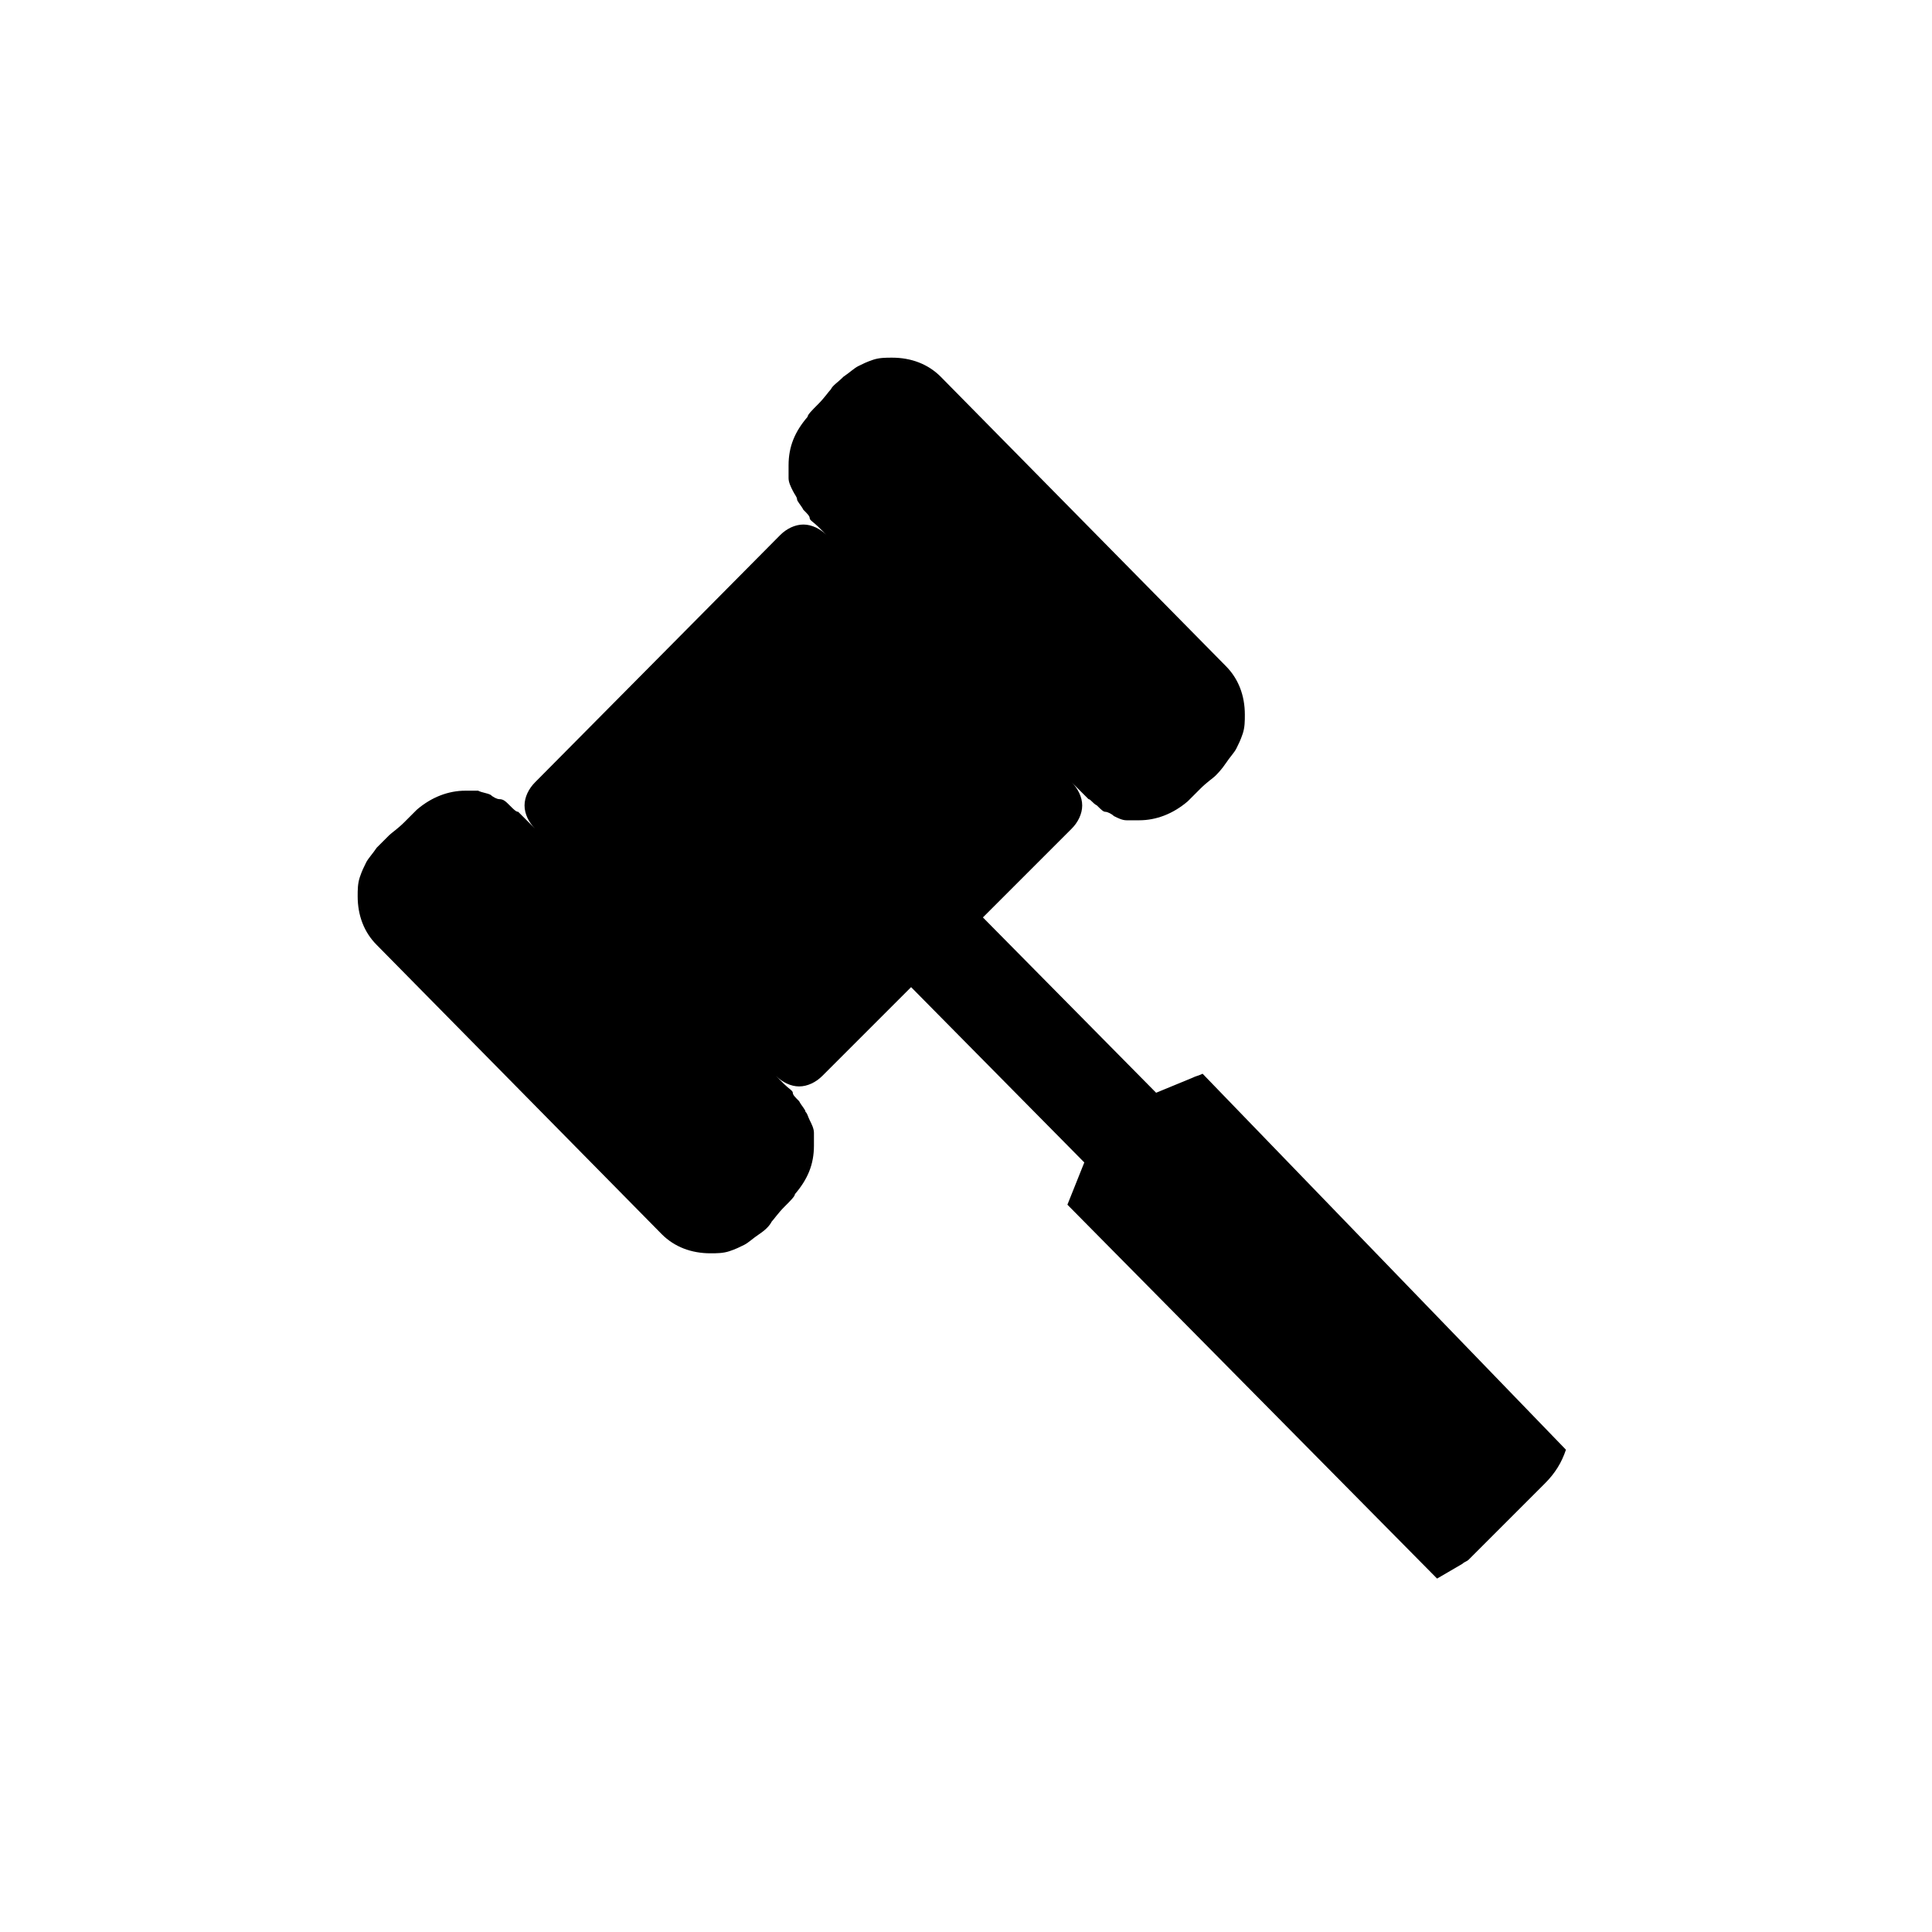
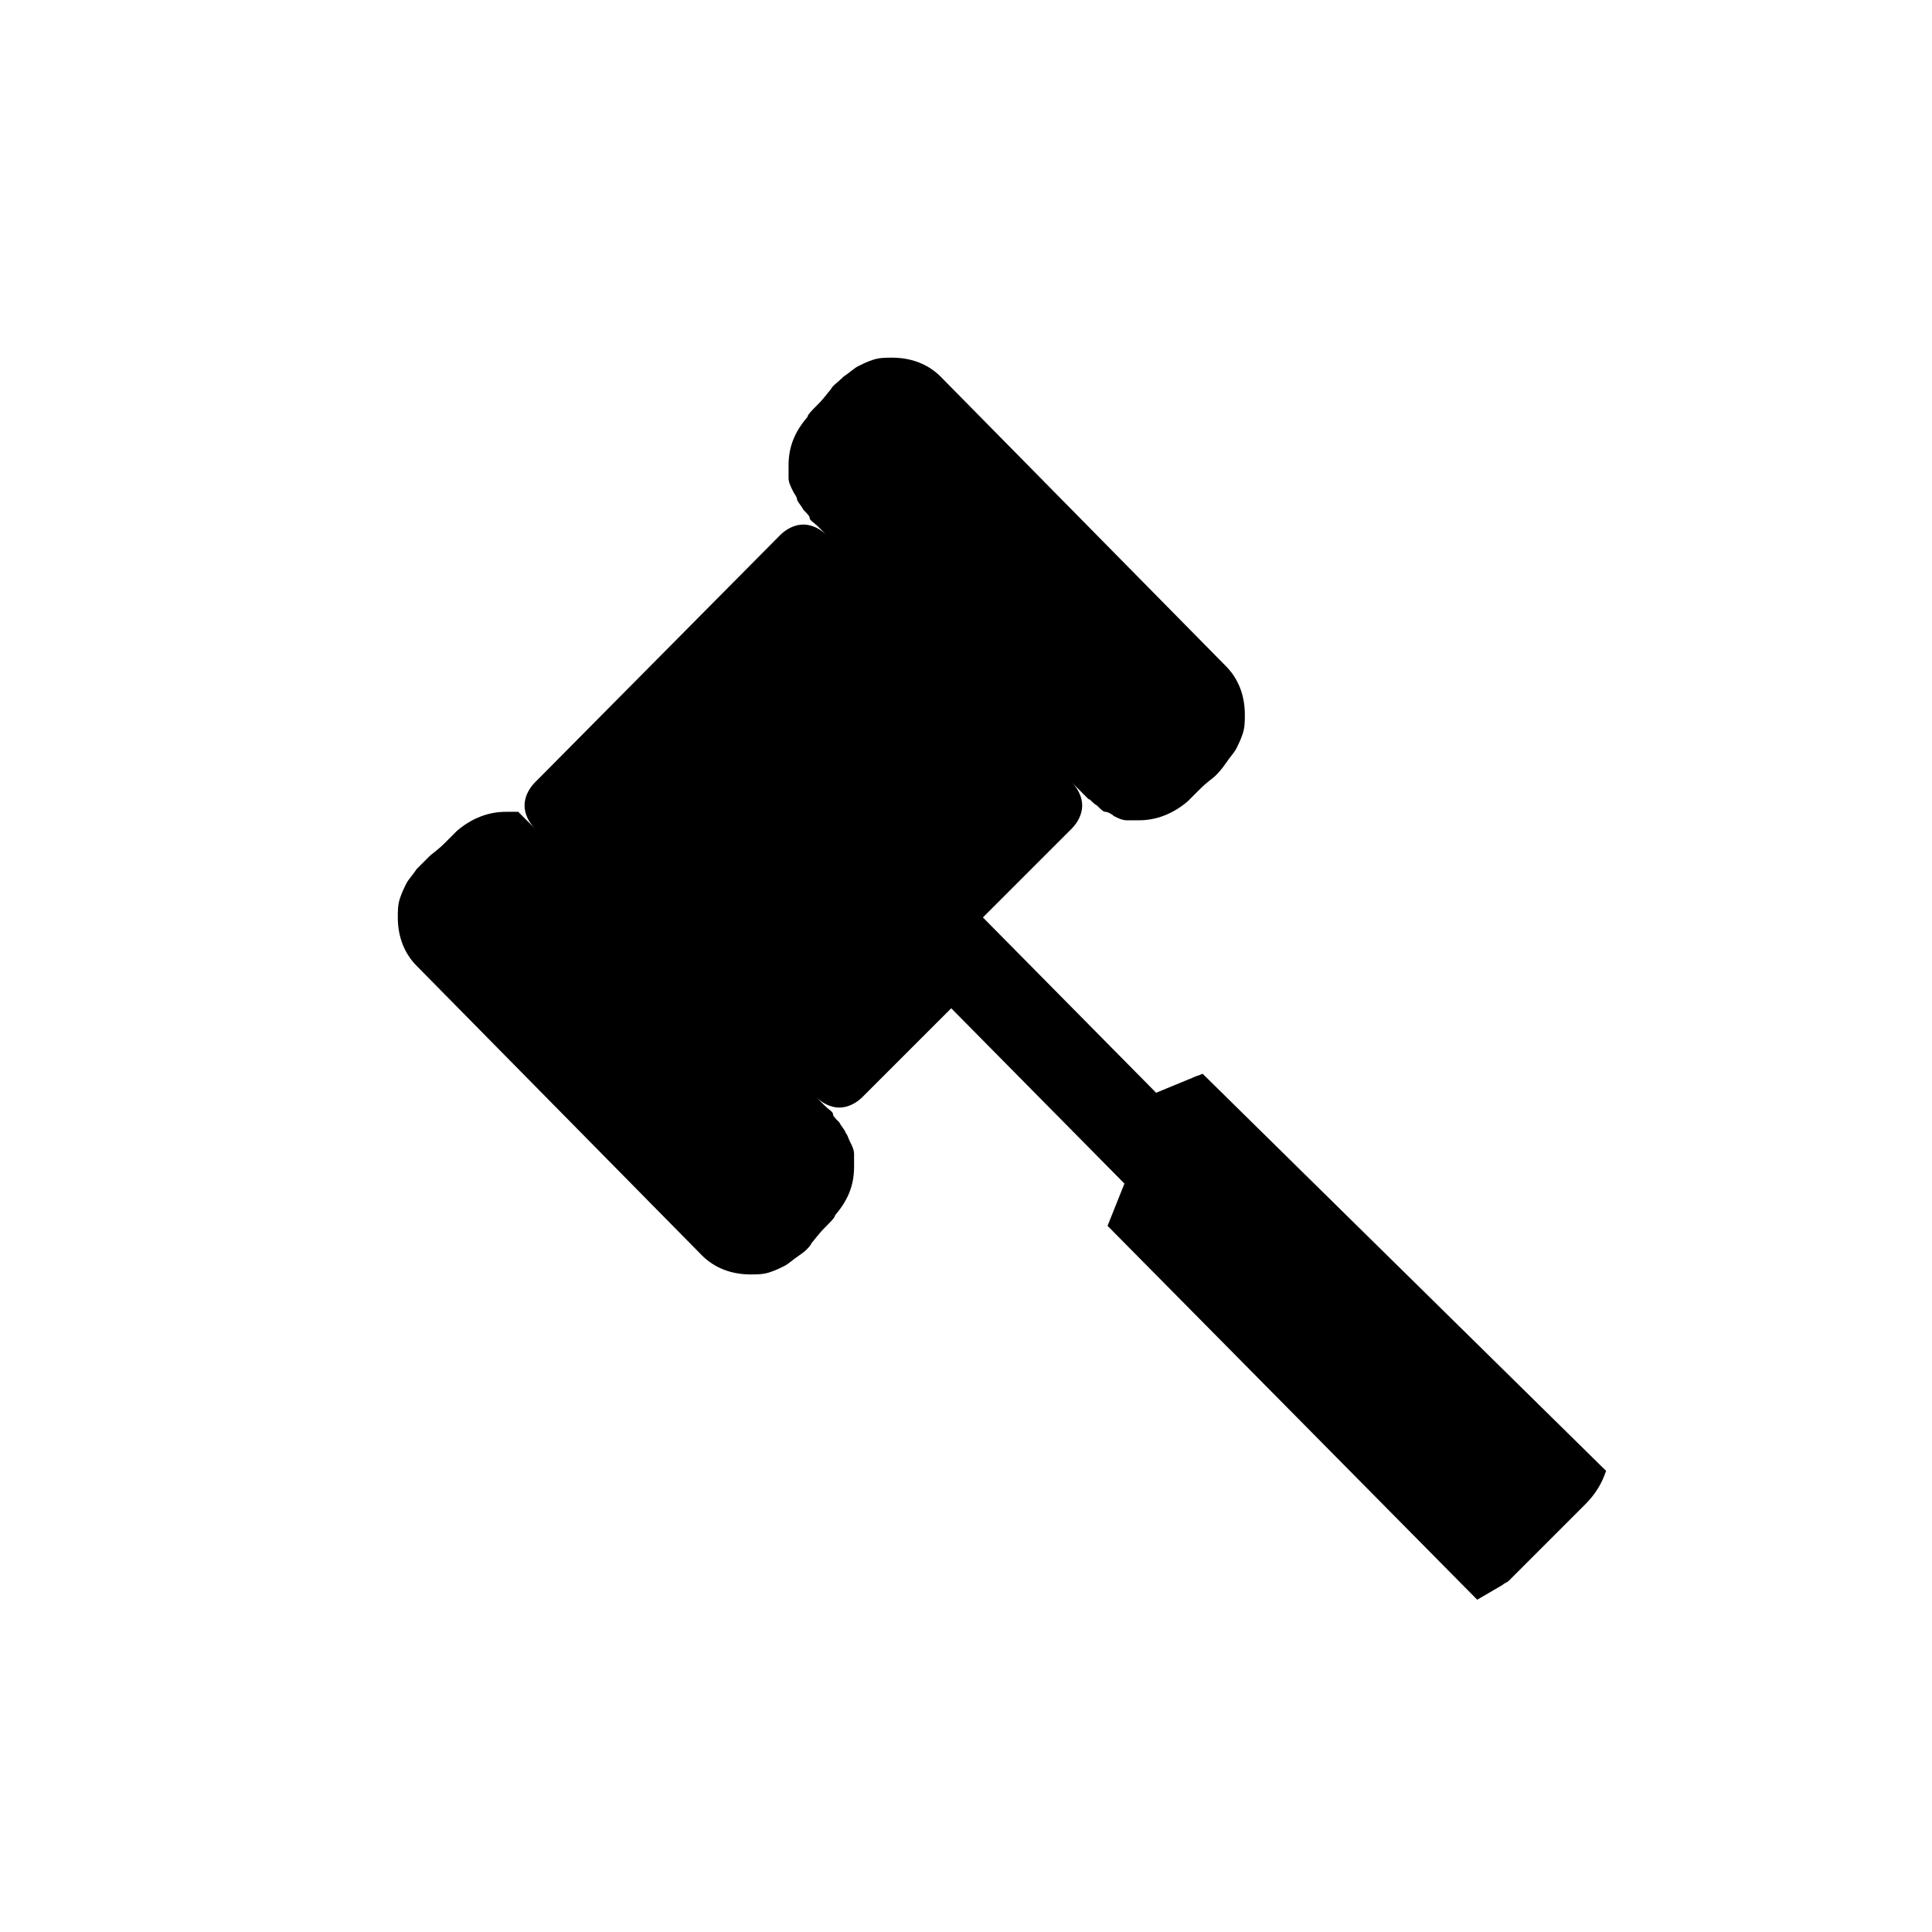
<svg xmlns="http://www.w3.org/2000/svg" fill="#000000" width="800px" height="800px" version="1.1" viewBox="144 144 512 512">
-   <path d="m462.7 428.55c-1.121 0.559-1.68 0.559-2.801 1.121l-9.516 3.918-45.902-46.461 23.512-23.512c1.68-1.68 2.801-3.918 2.801-6.156s-1.121-4.477-2.801-6.156l4.477 4.477c0.559 0 1.121 1.121 2.238 1.68 1.121 1.121 1.68 1.68 2.238 1.68s1.68 0.559 2.238 1.121c1.121 0.559 2.238 1.121 3.359 1.121h3.359c4.477 0 8.957-1.68 12.875-5.039 0.559-0.559 1.68-1.68 3.359-3.359 1.68-1.68 3.359-2.801 3.918-3.359 0.559-0.559 1.68-1.68 2.801-3.359 1.121-1.68 2.238-2.801 2.801-3.918 0.559-1.121 1.121-2.238 1.68-3.918 0.559-1.68 0.559-3.359 0.559-5.039 0-5.039-1.68-9.516-5.039-12.875l-75.57-76.691c-3.359-3.359-7.836-5.039-12.875-5.039-1.68 0-3.359 0-5.039 0.559-1.68 0.559-2.801 1.121-3.918 1.68-1.121 0.559-2.238 1.68-3.918 2.801-1.68 1.68-2.801 2.238-3.359 3.359-0.559 0.559-1.68 2.238-3.359 3.918-1.68 1.68-2.801 2.801-2.801 3.359-3.359 3.918-5.039 7.836-5.039 12.875v3.359c0 1.121 0.559 2.238 1.121 3.359 0.559 1.121 1.121 1.68 1.121 2.238 0 0.559 1.121 1.68 1.68 2.801 1.121 1.121 1.68 1.68 1.68 2.238s1.121 1.121 2.238 2.238c1.121 1.121 2.238 2.238 2.238 2.238-1.68-1.68-3.918-2.801-6.156-2.801s-4.477 1.121-6.156 2.801l-64.934 65.496c-1.68 1.68-2.801 3.918-2.801 6.156s1.121 4.477 2.801 6.156c0 0-1.121-1.121-2.238-2.238l-2.238-2.238c-0.559 0-1.121-0.559-2.238-1.68-1.121-1.121-1.68-1.68-2.801-1.68-0.559 0-1.68-0.559-2.238-1.121-1.121-0.559-2.238-0.559-3.359-1.121h-3.359c-4.477 0-8.957 1.68-12.875 5.039l-3.359 3.359c-1.68 1.68-3.359 2.801-3.918 3.359-0.559 0.559-1.68 1.68-3.359 3.359-1.121 1.68-2.238 2.801-2.801 3.918-0.559 1.121-1.121 2.238-1.68 3.918-0.559 1.68-0.559 3.359-0.559 5.039 0 5.039 1.68 9.516 5.039 12.875l75.57 76.691c3.359 3.359 7.836 5.039 12.875 5.039 1.68 0 3.359 0 5.039-0.559 1.68-0.559 2.801-1.121 3.918-1.68 1.121-0.559 2.238-1.68 3.918-2.801s2.801-2.238 3.359-3.359c0.559-0.559 1.68-2.238 3.359-3.918 1.68-1.68 2.801-2.801 2.801-3.359 3.359-3.918 5.039-7.836 5.039-12.875v-3.359c0-1.121-0.559-2.238-1.121-3.359-0.559-1.121-0.559-1.68-1.121-2.238 0-0.559-1.121-1.68-1.68-2.801-1.121-1.121-1.68-1.68-1.68-2.238 0-0.559-1.121-1.121-2.238-2.238l-2.238-2.238c1.68 1.68 3.918 2.801 6.156 2.801 2.238 0 4.477-1.121 6.156-2.801l23.512-23.512 45.902 46.461-4.477 11.195 97.965 99.082 6.719-3.918c0.559-0.559 1.121-0.559 1.68-1.121l20.152-20.152c2.801-2.801 4.477-5.598 5.598-8.957z" />
+   <path d="m462.7 428.55c-1.121 0.559-1.68 0.559-2.801 1.121l-9.516 3.918-45.902-46.461 23.512-23.512c1.68-1.68 2.801-3.918 2.801-6.156s-1.121-4.477-2.801-6.156l4.477 4.477c0.559 0 1.121 1.121 2.238 1.68 1.121 1.121 1.68 1.68 2.238 1.68s1.68 0.559 2.238 1.121c1.121 0.559 2.238 1.121 3.359 1.121h3.359c4.477 0 8.957-1.68 12.875-5.039 0.559-0.559 1.68-1.68 3.359-3.359 1.68-1.68 3.359-2.801 3.918-3.359 0.559-0.559 1.68-1.68 2.801-3.359 1.121-1.68 2.238-2.801 2.801-3.918 0.559-1.121 1.121-2.238 1.68-3.918 0.559-1.68 0.559-3.359 0.559-5.039 0-5.039-1.68-9.516-5.039-12.875l-75.57-76.691c-3.359-3.359-7.836-5.039-12.875-5.039-1.68 0-3.359 0-5.039 0.559-1.68 0.559-2.801 1.121-3.918 1.68-1.121 0.559-2.238 1.68-3.918 2.801-1.68 1.68-2.801 2.238-3.359 3.359-0.559 0.559-1.68 2.238-3.359 3.918-1.68 1.68-2.801 2.801-2.801 3.359-3.359 3.918-5.039 7.836-5.039 12.875v3.359c0 1.121 0.559 2.238 1.121 3.359 0.559 1.121 1.121 1.68 1.121 2.238 0 0.559 1.121 1.68 1.68 2.801 1.121 1.121 1.68 1.68 1.68 2.238s1.121 1.121 2.238 2.238c1.121 1.121 2.238 2.238 2.238 2.238-1.68-1.68-3.918-2.801-6.156-2.801s-4.477 1.121-6.156 2.801l-64.934 65.496c-1.68 1.68-2.801 3.918-2.801 6.156s1.121 4.477 2.801 6.156c0 0-1.121-1.121-2.238-2.238l-2.238-2.238h-3.359c-4.477 0-8.957 1.68-12.875 5.039l-3.359 3.359c-1.68 1.68-3.359 2.801-3.918 3.359-0.559 0.559-1.68 1.68-3.359 3.359-1.121 1.68-2.238 2.801-2.801 3.918-0.559 1.121-1.121 2.238-1.68 3.918-0.559 1.68-0.559 3.359-0.559 5.039 0 5.039 1.68 9.516 5.039 12.875l75.57 76.691c3.359 3.359 7.836 5.039 12.875 5.039 1.68 0 3.359 0 5.039-0.559 1.68-0.559 2.801-1.121 3.918-1.68 1.121-0.559 2.238-1.68 3.918-2.801s2.801-2.238 3.359-3.359c0.559-0.559 1.68-2.238 3.359-3.918 1.68-1.68 2.801-2.801 2.801-3.359 3.359-3.918 5.039-7.836 5.039-12.875v-3.359c0-1.121-0.559-2.238-1.121-3.359-0.559-1.121-0.559-1.68-1.121-2.238 0-0.559-1.121-1.68-1.68-2.801-1.121-1.121-1.68-1.68-1.68-2.238 0-0.559-1.121-1.121-2.238-2.238l-2.238-2.238c1.68 1.68 3.918 2.801 6.156 2.801 2.238 0 4.477-1.121 6.156-2.801l23.512-23.512 45.902 46.461-4.477 11.195 97.965 99.082 6.719-3.918c0.559-0.559 1.121-0.559 1.68-1.121l20.152-20.152c2.801-2.801 4.477-5.598 5.598-8.957z" />
</svg>